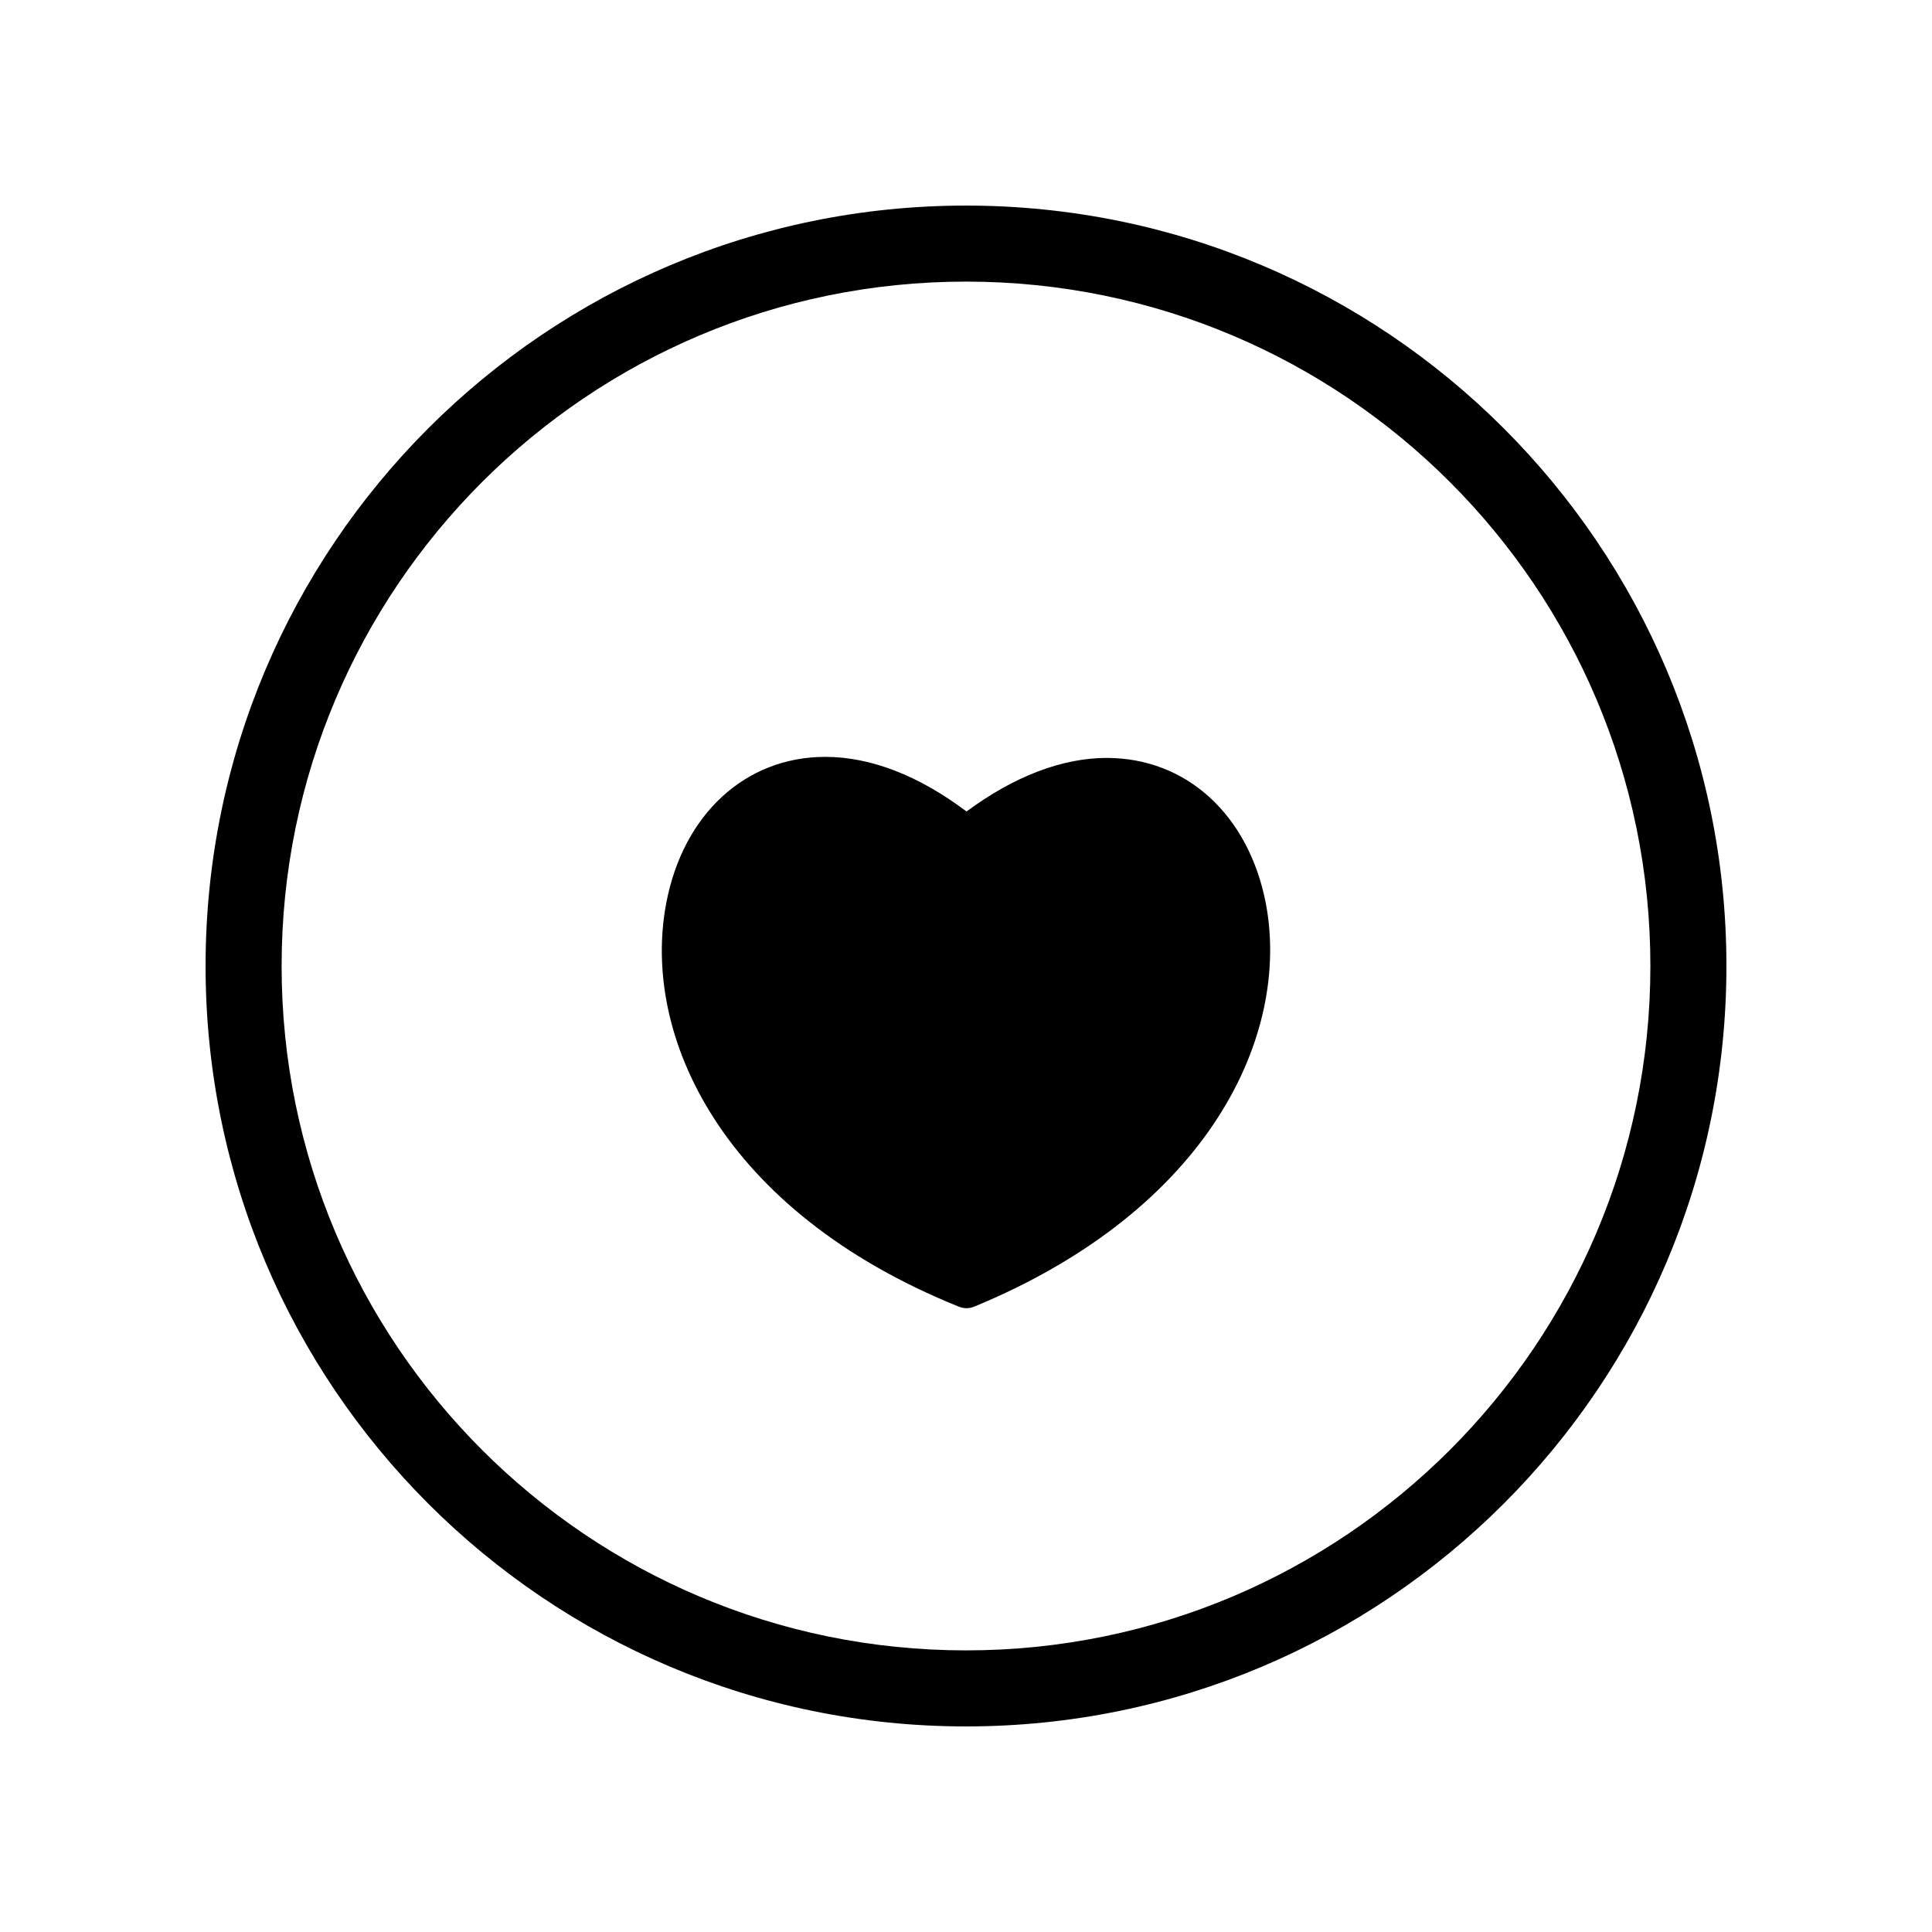
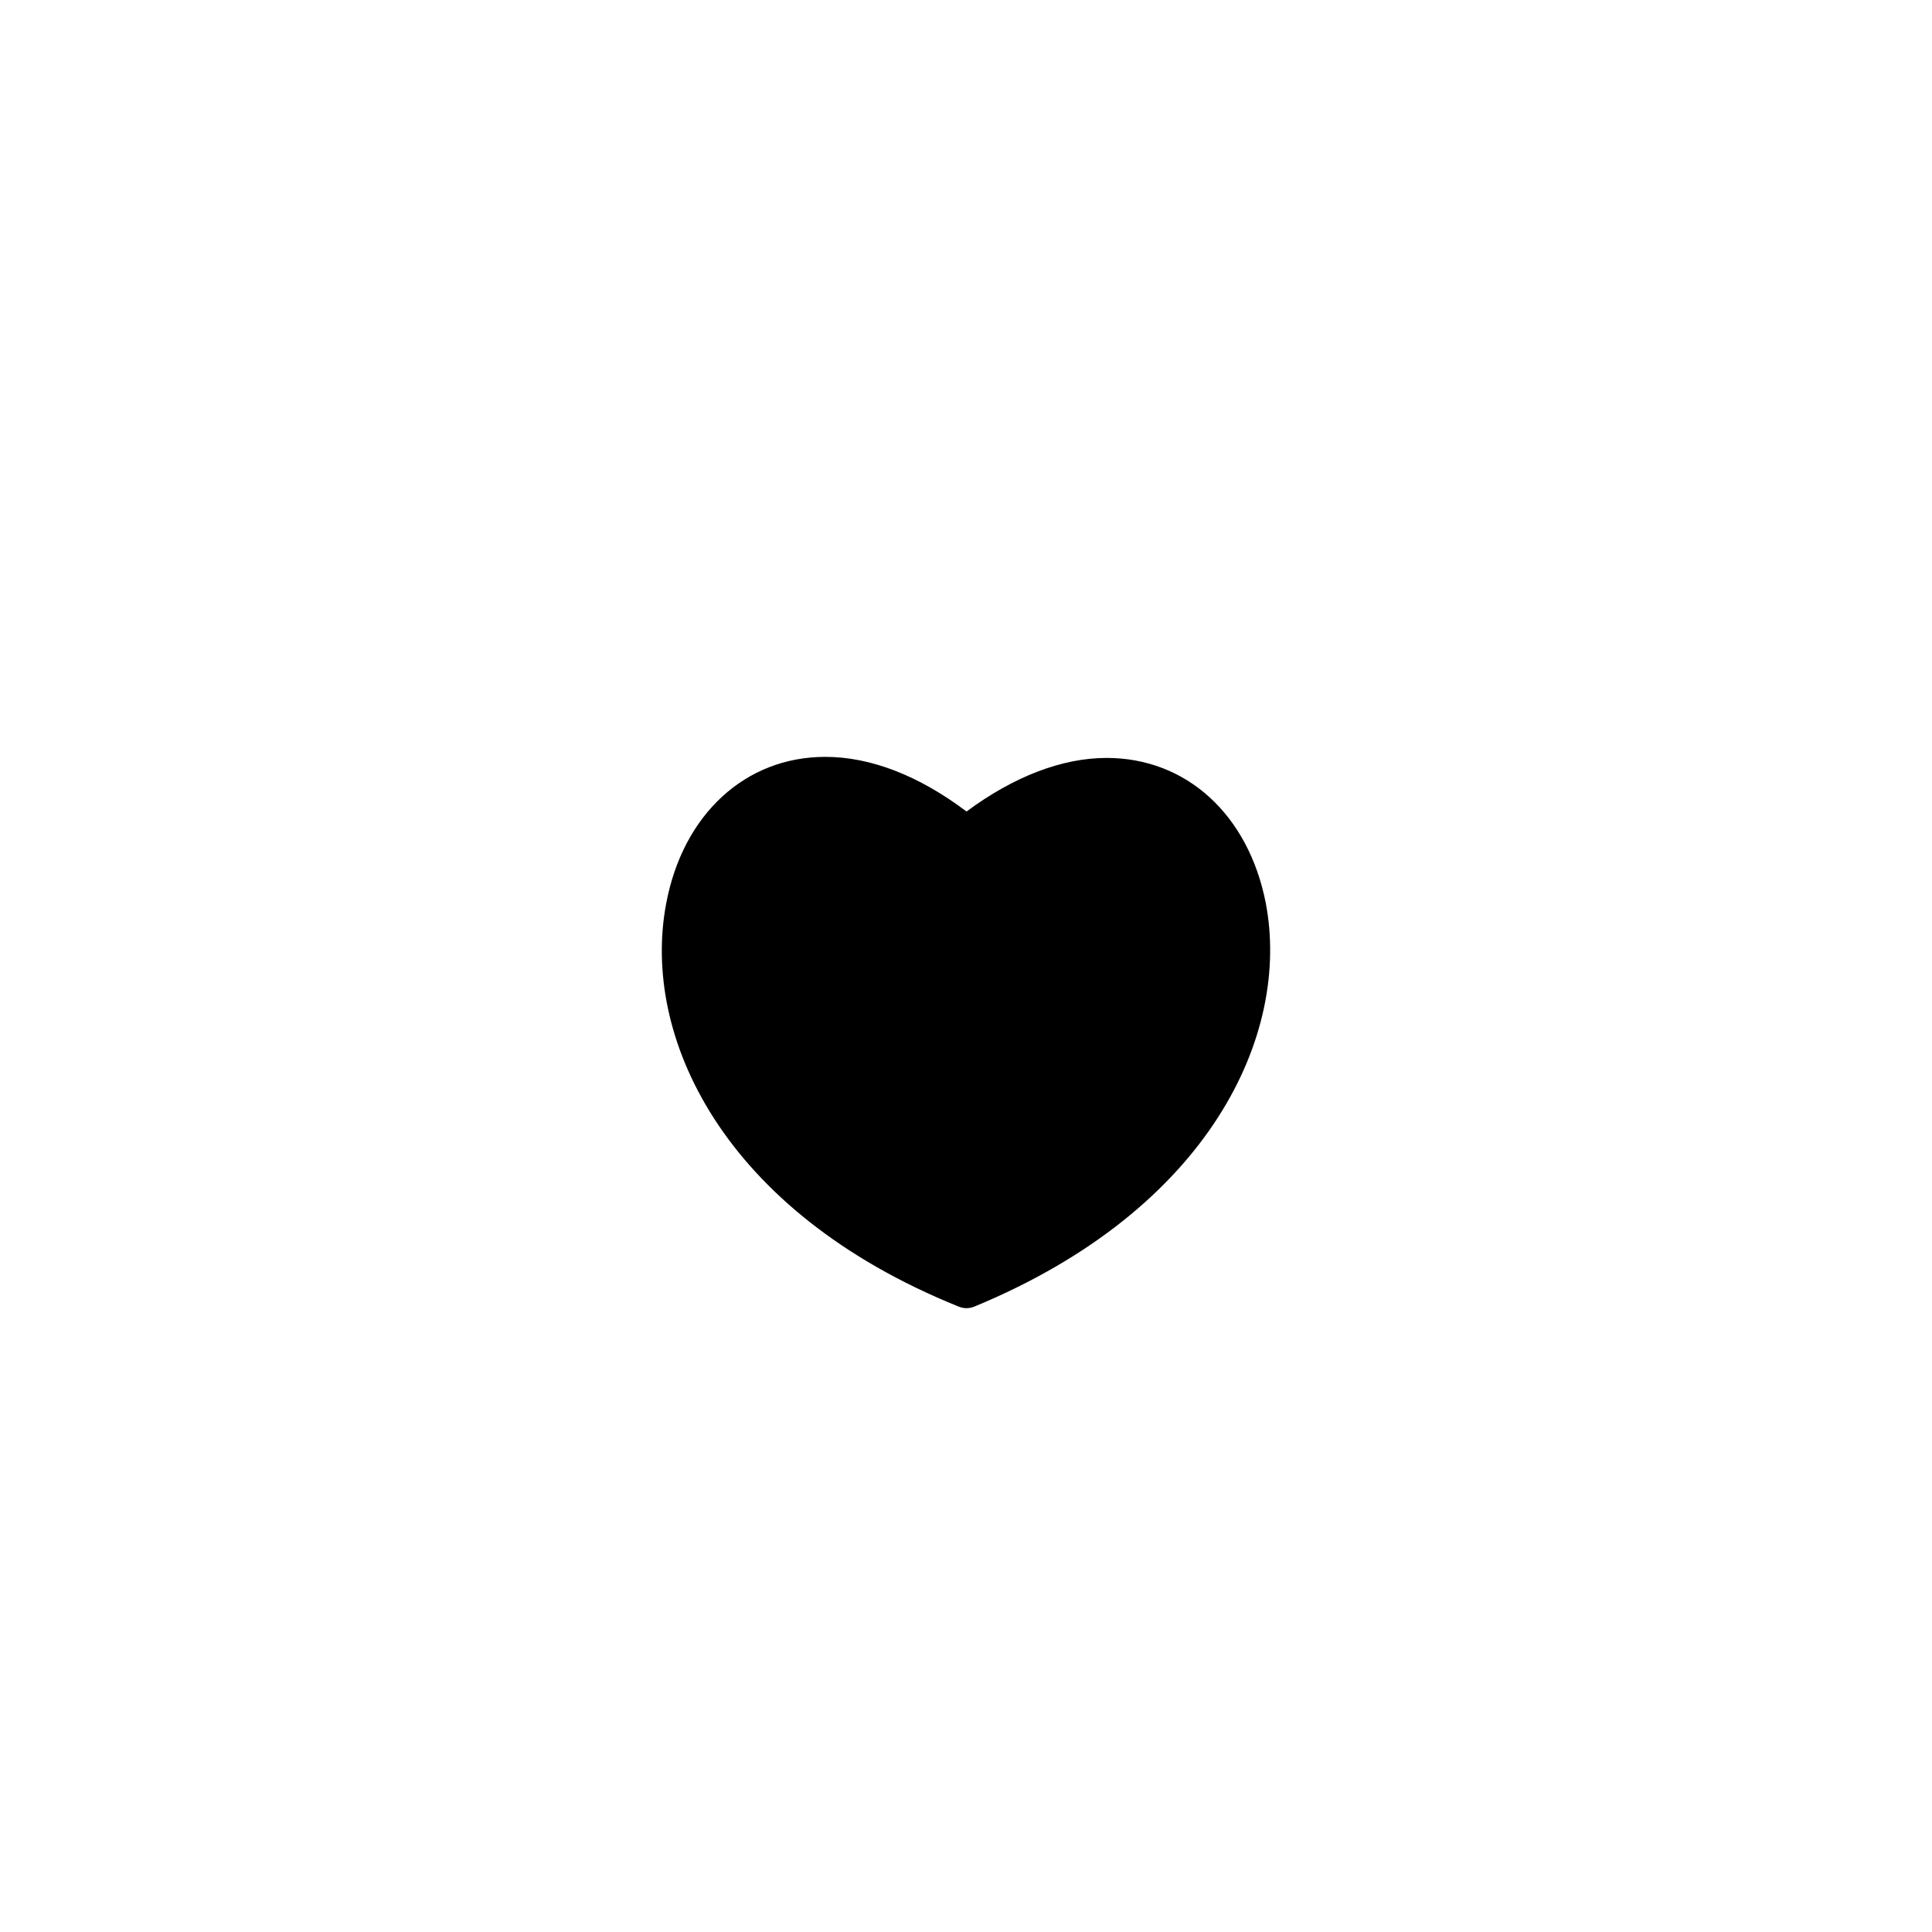
<svg xmlns="http://www.w3.org/2000/svg" fill="#000000" width="800px" height="800px" version="1.1" viewBox="144 144 512 512">
  <g>
-     <path d="m479.43 383.25c-4.59-23.344-21.004-38.391-42.152-38.391-11.824 0-24.621 4.926-37.141 14.199-12.664-9.555-25.461-14.48-37.426-14.48-21.145 0-37.707 15.191-42.156 38.809-6.68 35.02 14.746 81.562 77.488 106.87 0.699 0.281 1.391 0.426 2.094 0.426 0.691 0 1.383-0.145 2.082-0.426 62.605-25.871 83.891-72.273 77.211-107.01z" fill-rule="evenodd" />
-     <path d="m400 601.52c-111.3 0-201.52-90.227-201.52-201.52 0-111.3 90.223-201.52 201.52-201.52 111.3 0 201.52 90.223 201.52 201.52 0 111.3-90.227 201.52-201.52 201.52zm0-20.152c100.17 0 181.37-81.203 181.37-181.37 0-100.17-81.203-181.37-181.37-181.37-100.17 0-181.37 81.199-181.37 181.37 0 100.17 81.199 181.37 181.37 181.37z" />
+     <path d="m479.43 383.25c-4.59-23.344-21.004-38.391-42.152-38.391-11.824 0-24.621 4.926-37.141 14.199-12.664-9.555-25.461-14.48-37.426-14.48-21.145 0-37.707 15.191-42.156 38.809-6.68 35.02 14.746 81.562 77.488 106.87 0.699 0.281 1.391 0.426 2.094 0.426 0.691 0 1.383-0.145 2.082-0.426 62.605-25.871 83.891-72.273 77.211-107.01" fill-rule="evenodd" />
  </g>
</svg>